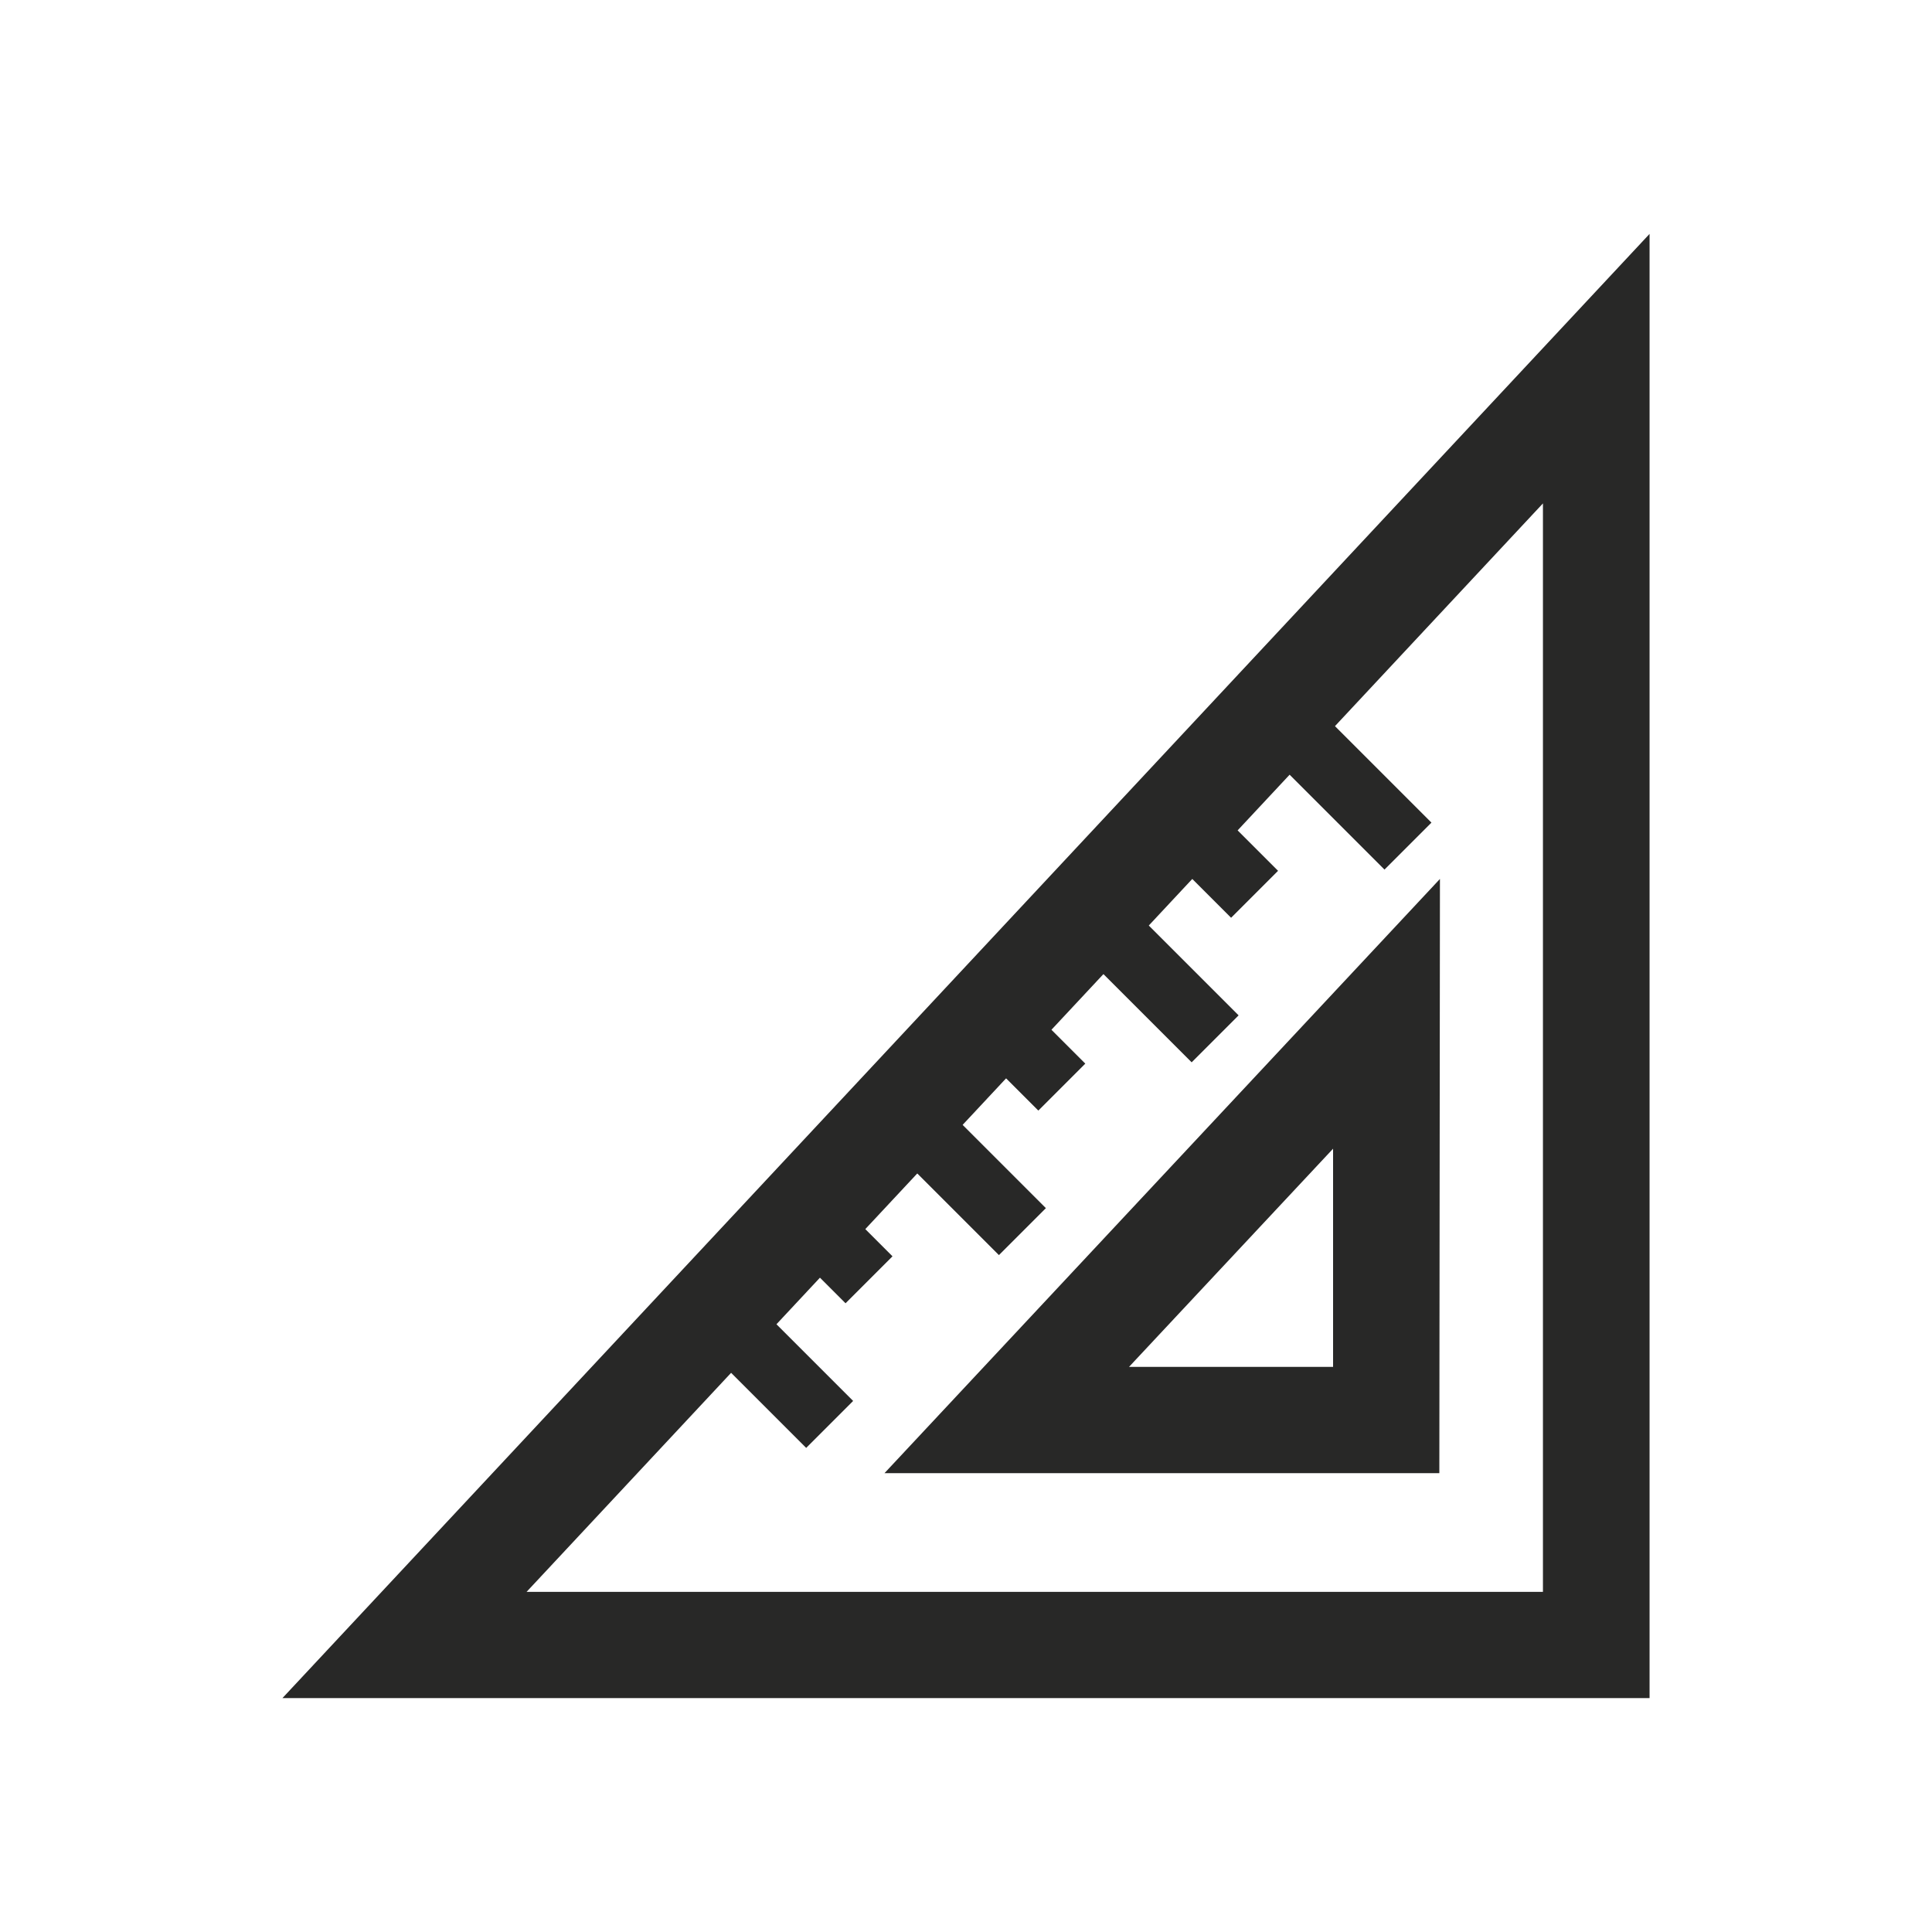
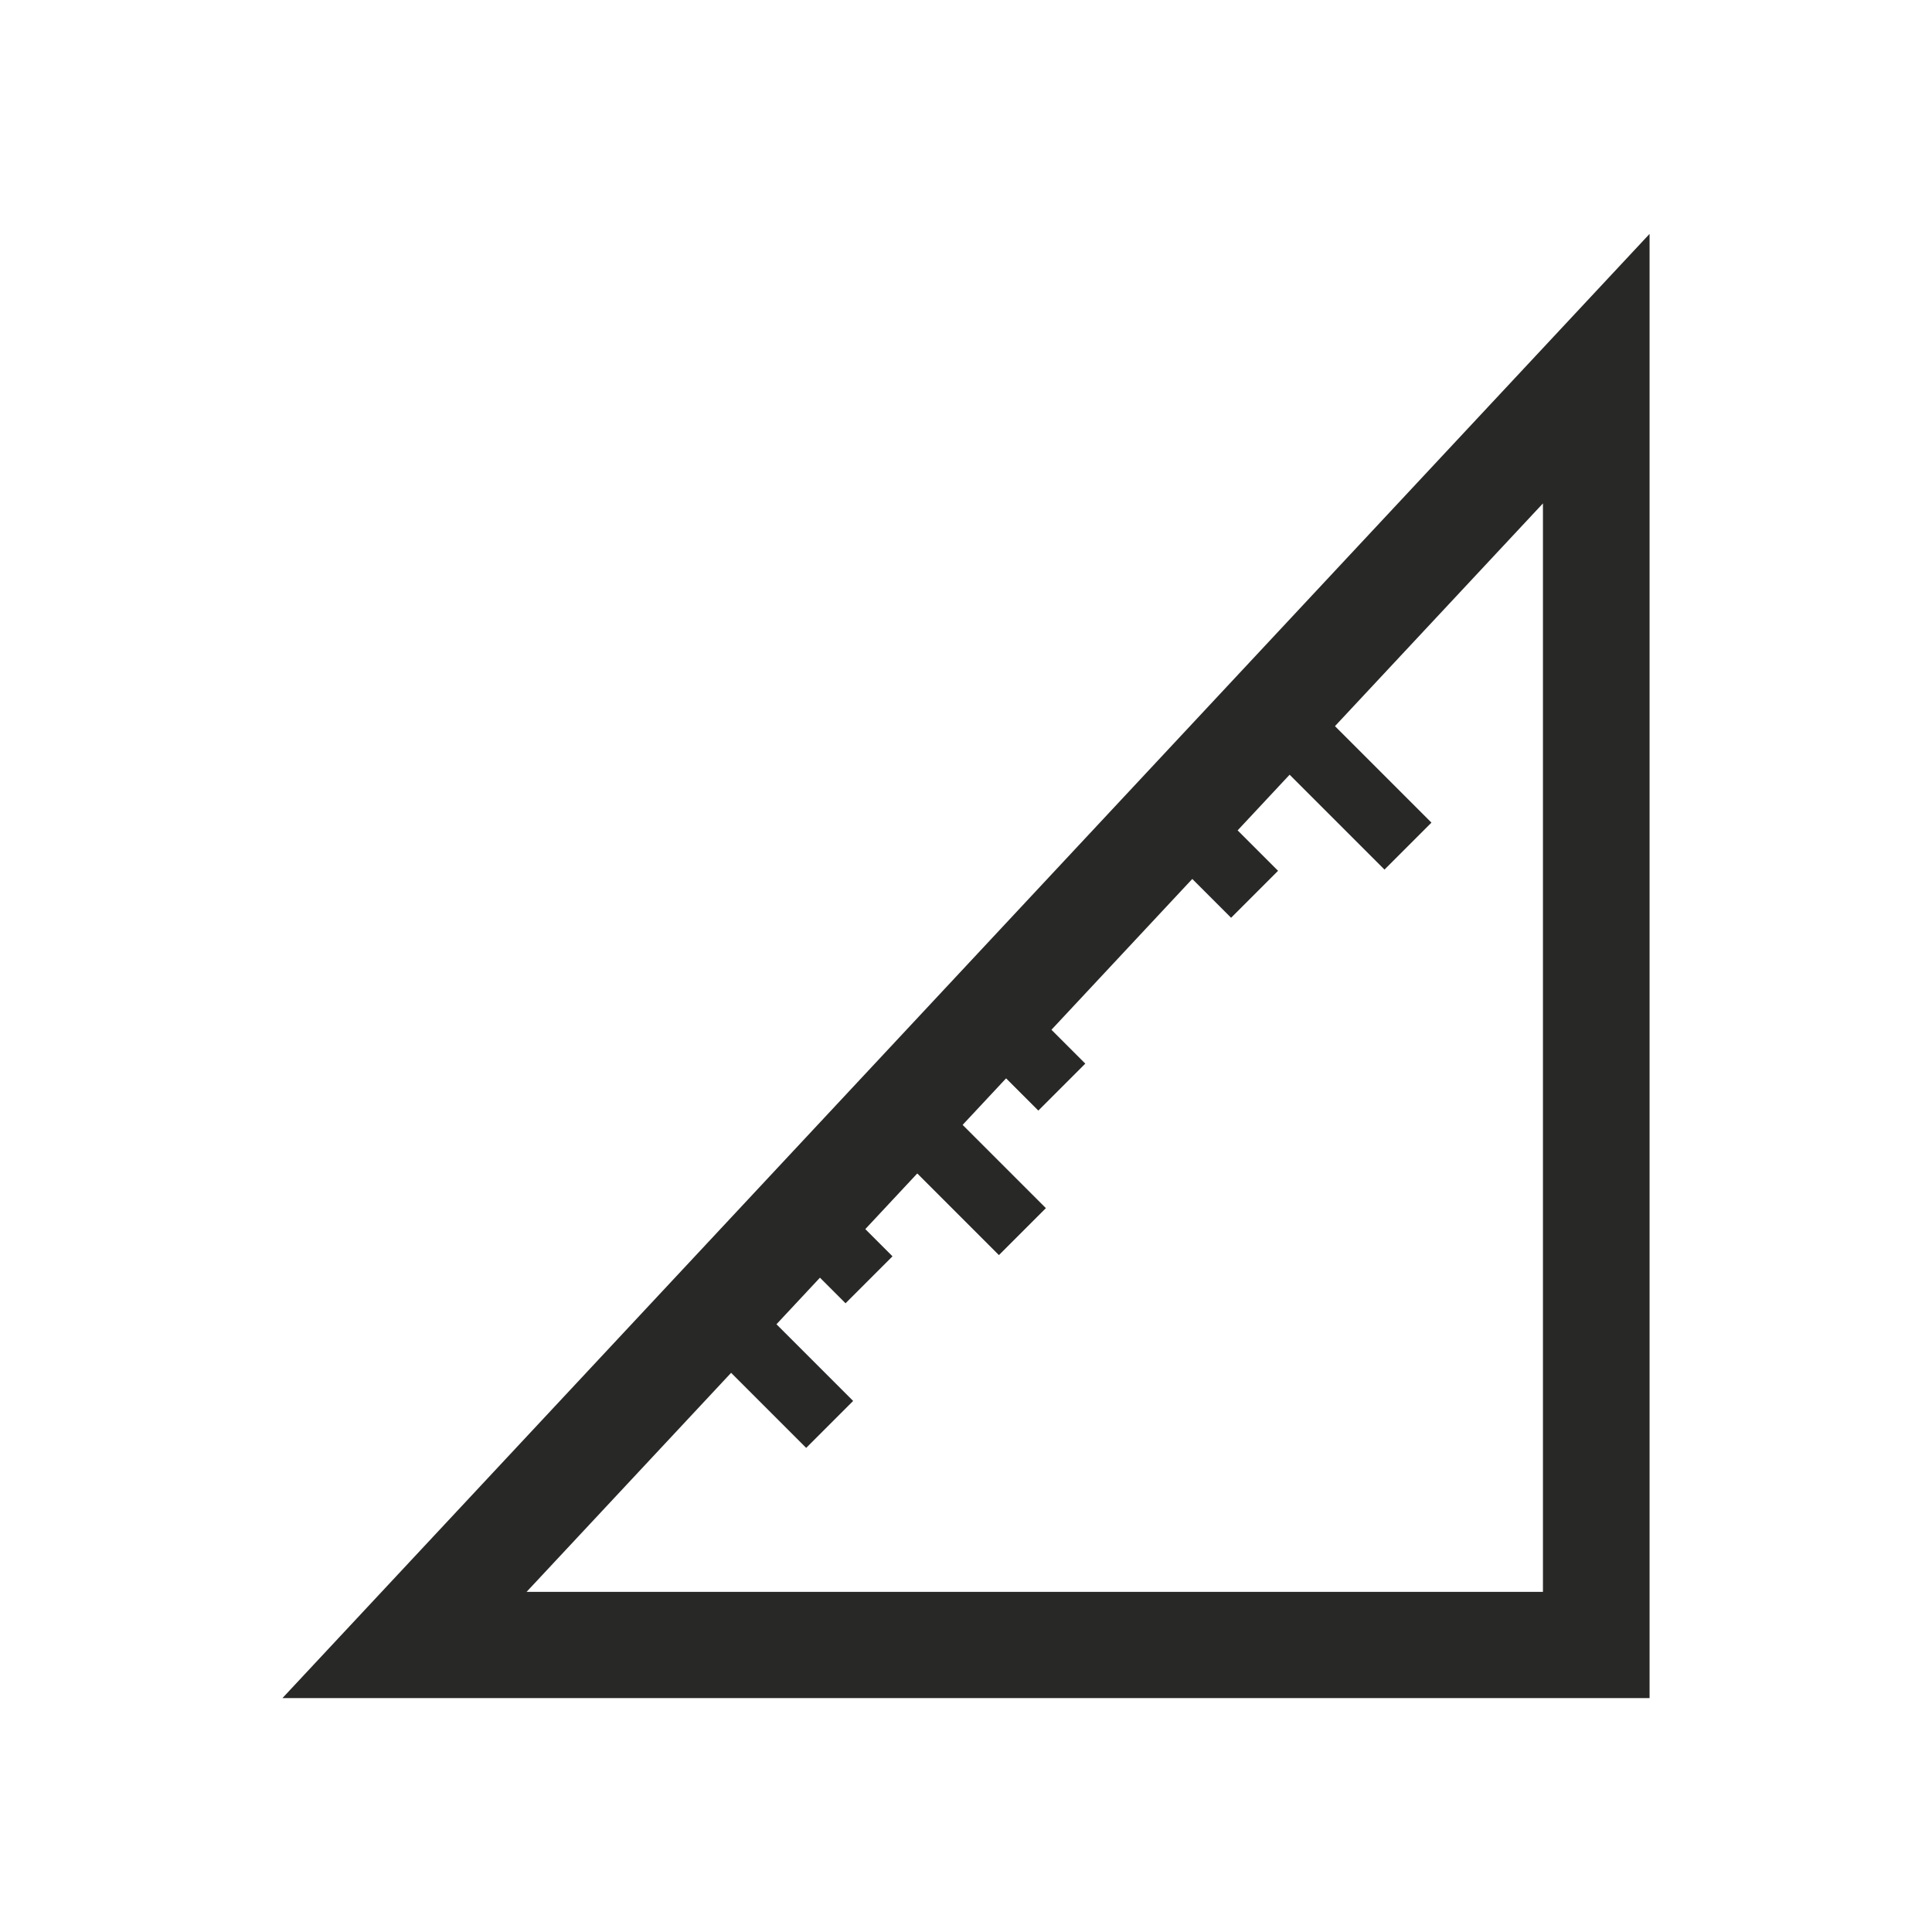
<svg xmlns="http://www.w3.org/2000/svg" id="Layer_1" data-name="Layer 1" viewBox="0 0 160 160">
  <defs>
    <style>.cls-1{fill:#282827;}</style>
  </defs>
  <path class="cls-1" d="M136.61,140.63H23.39L136.61,19.37Zm-93-8.8h84.17V41.69Z" />
-   <path class="cls-1" d="M119.2,122H73.25l46-49.21Zm-25.7-8.8h16.9V95.13Z" />
  <rect class="cls-1" x="108.04" y="56.06" width="5.5" height="16.42" transform="translate(-12.99 97.16) rotate(-45)" />
-   <rect class="cls-1" x="92.08" y="72.02" width="5.5" height="16.42" transform="translate(-28.96 90.55) rotate(-45)" />
  <rect class="cls-1" x="76.11" y="87.99" width="5.5" height="16.42" transform="translate(-44.92 83.93) rotate(-45)" />
  <rect class="cls-1" x="65.77" y="97.67" width="5.5" height="9.75" transform="translate(-52.44 78.48) rotate(-45)" />
  <rect class="cls-1" x="81.74" y="81.71" width="5.5" height="9.75" transform="translate(-36.48 85.1) rotate(-45)" />
  <rect class="cls-1" x="97.7" y="65.74" width="5.5" height="9.75" transform="translate(-20.51 91.71) rotate(-45)" />
  <rect class="cls-1" x="60.15" y="103.96" width="5.5" height="16.42" transform="translate(-60.89 77.32) rotate(-45)" />
</svg>